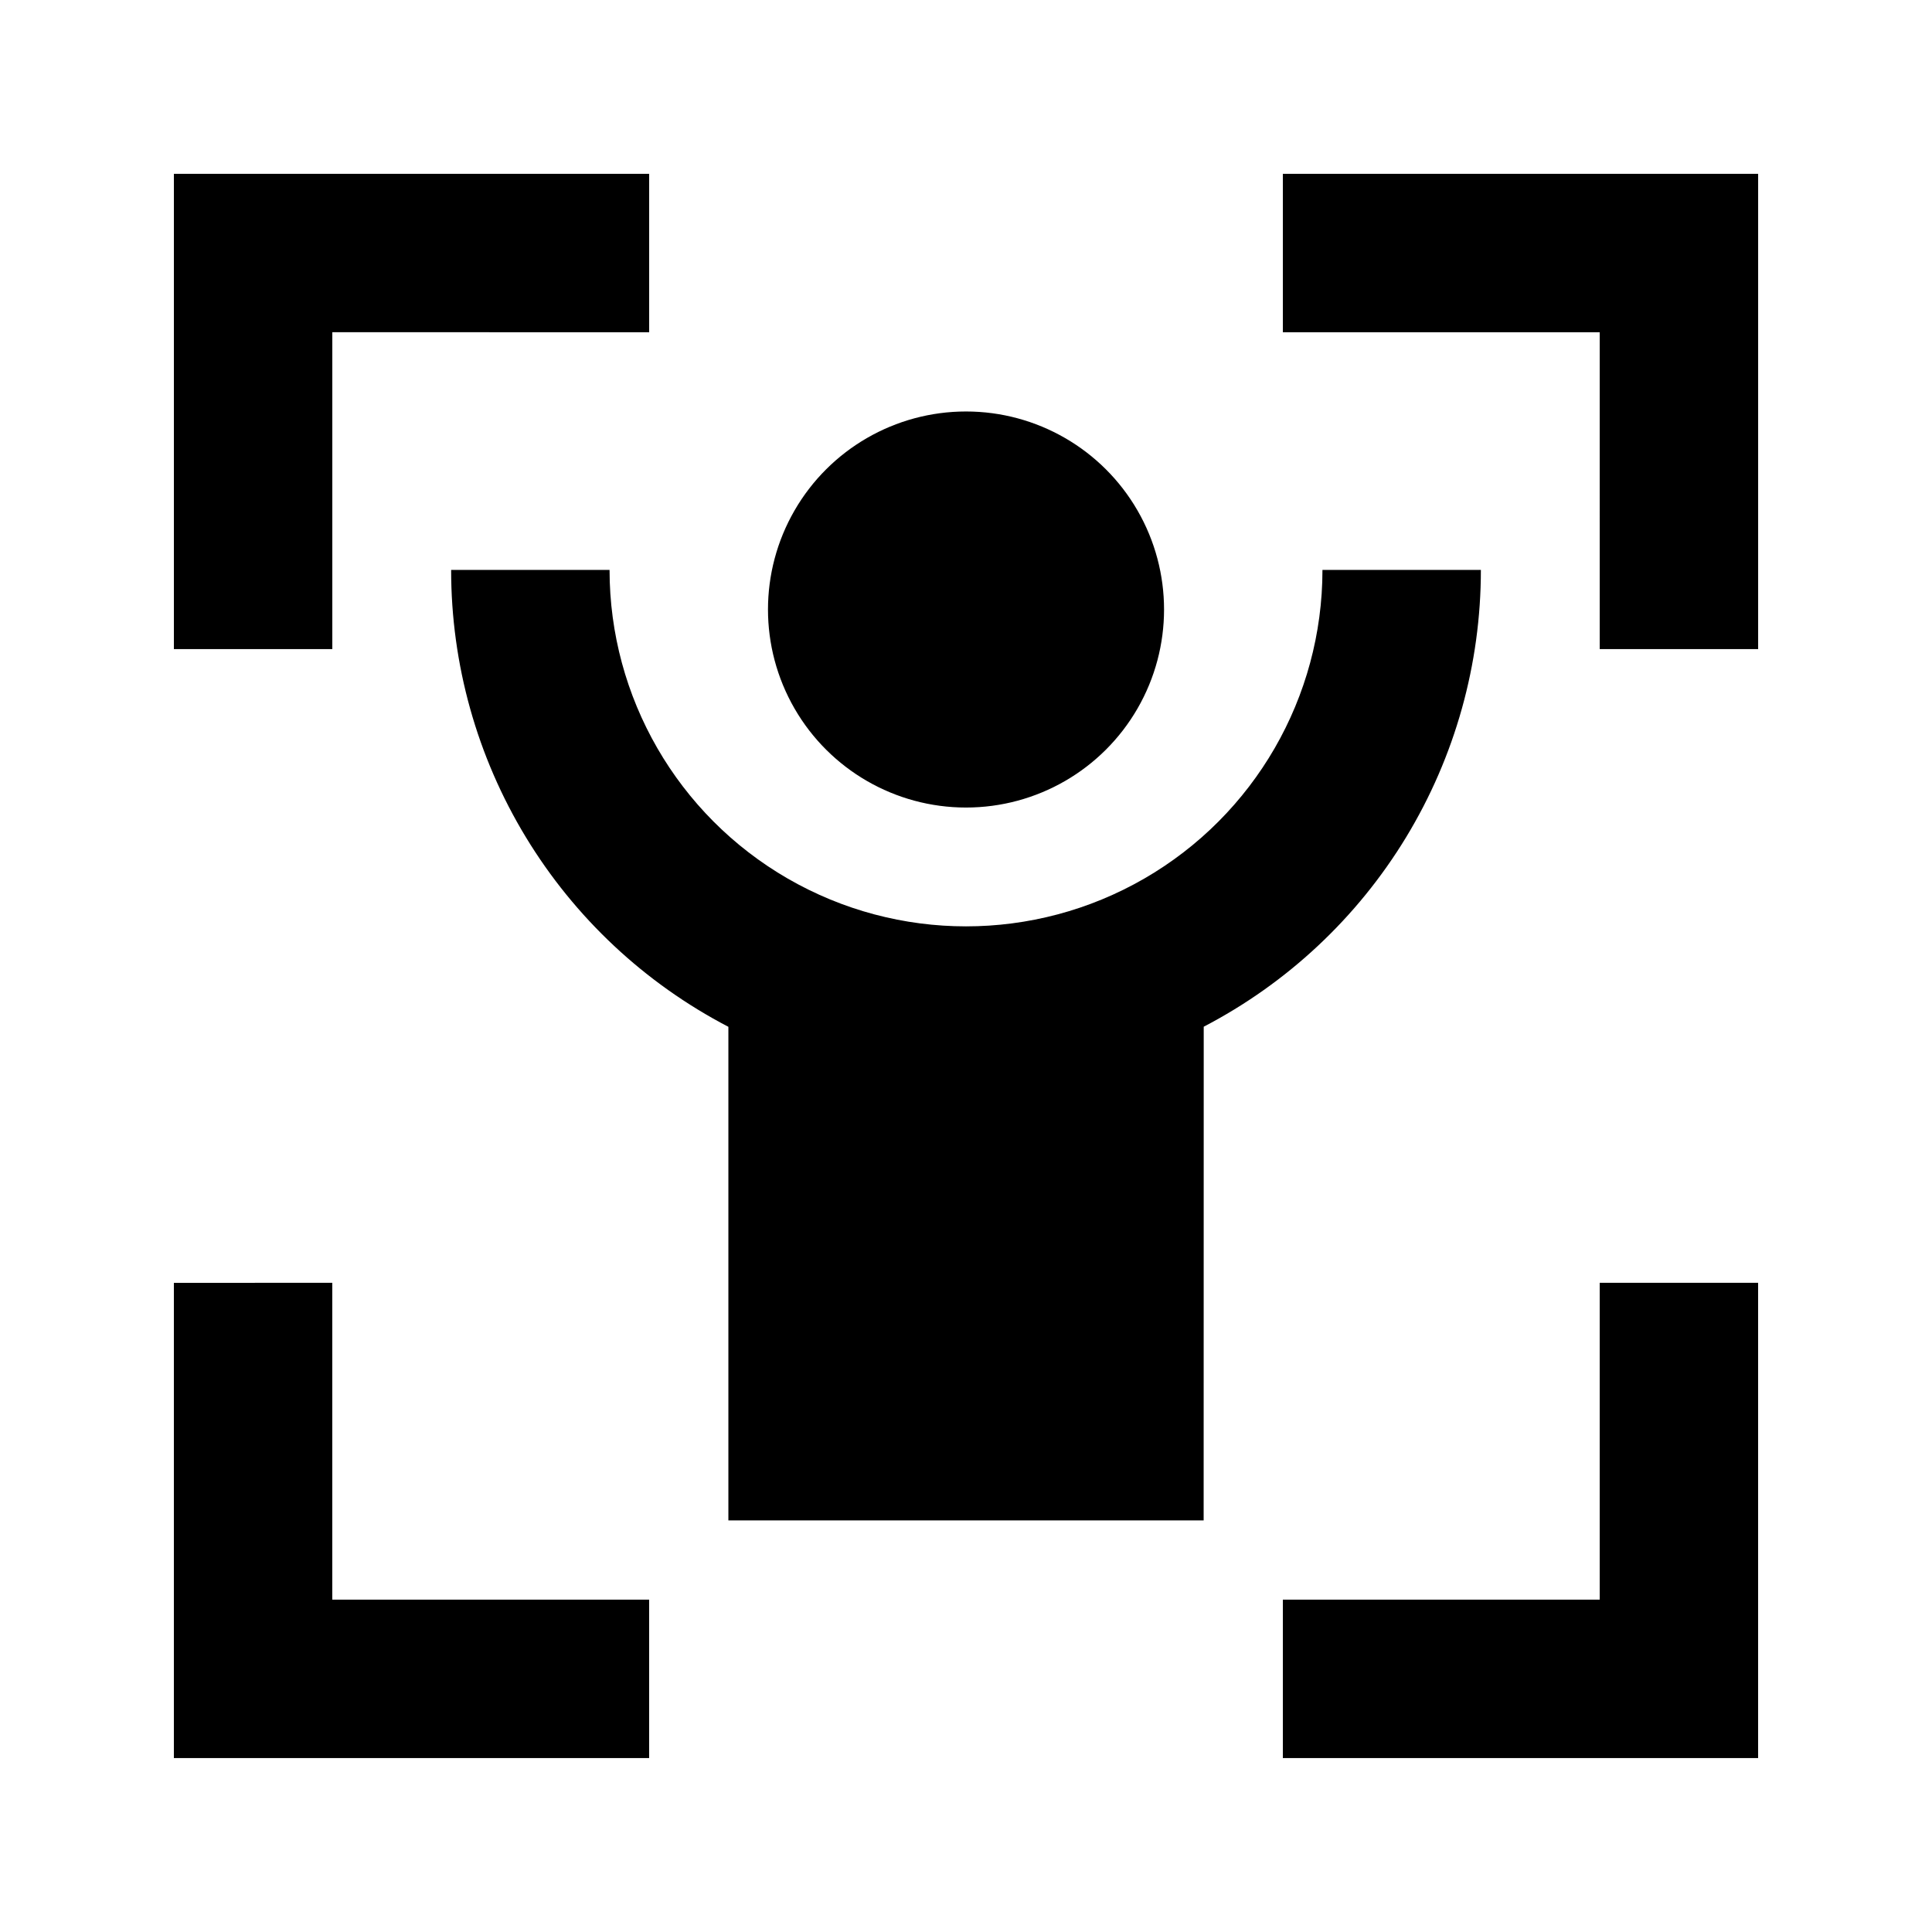
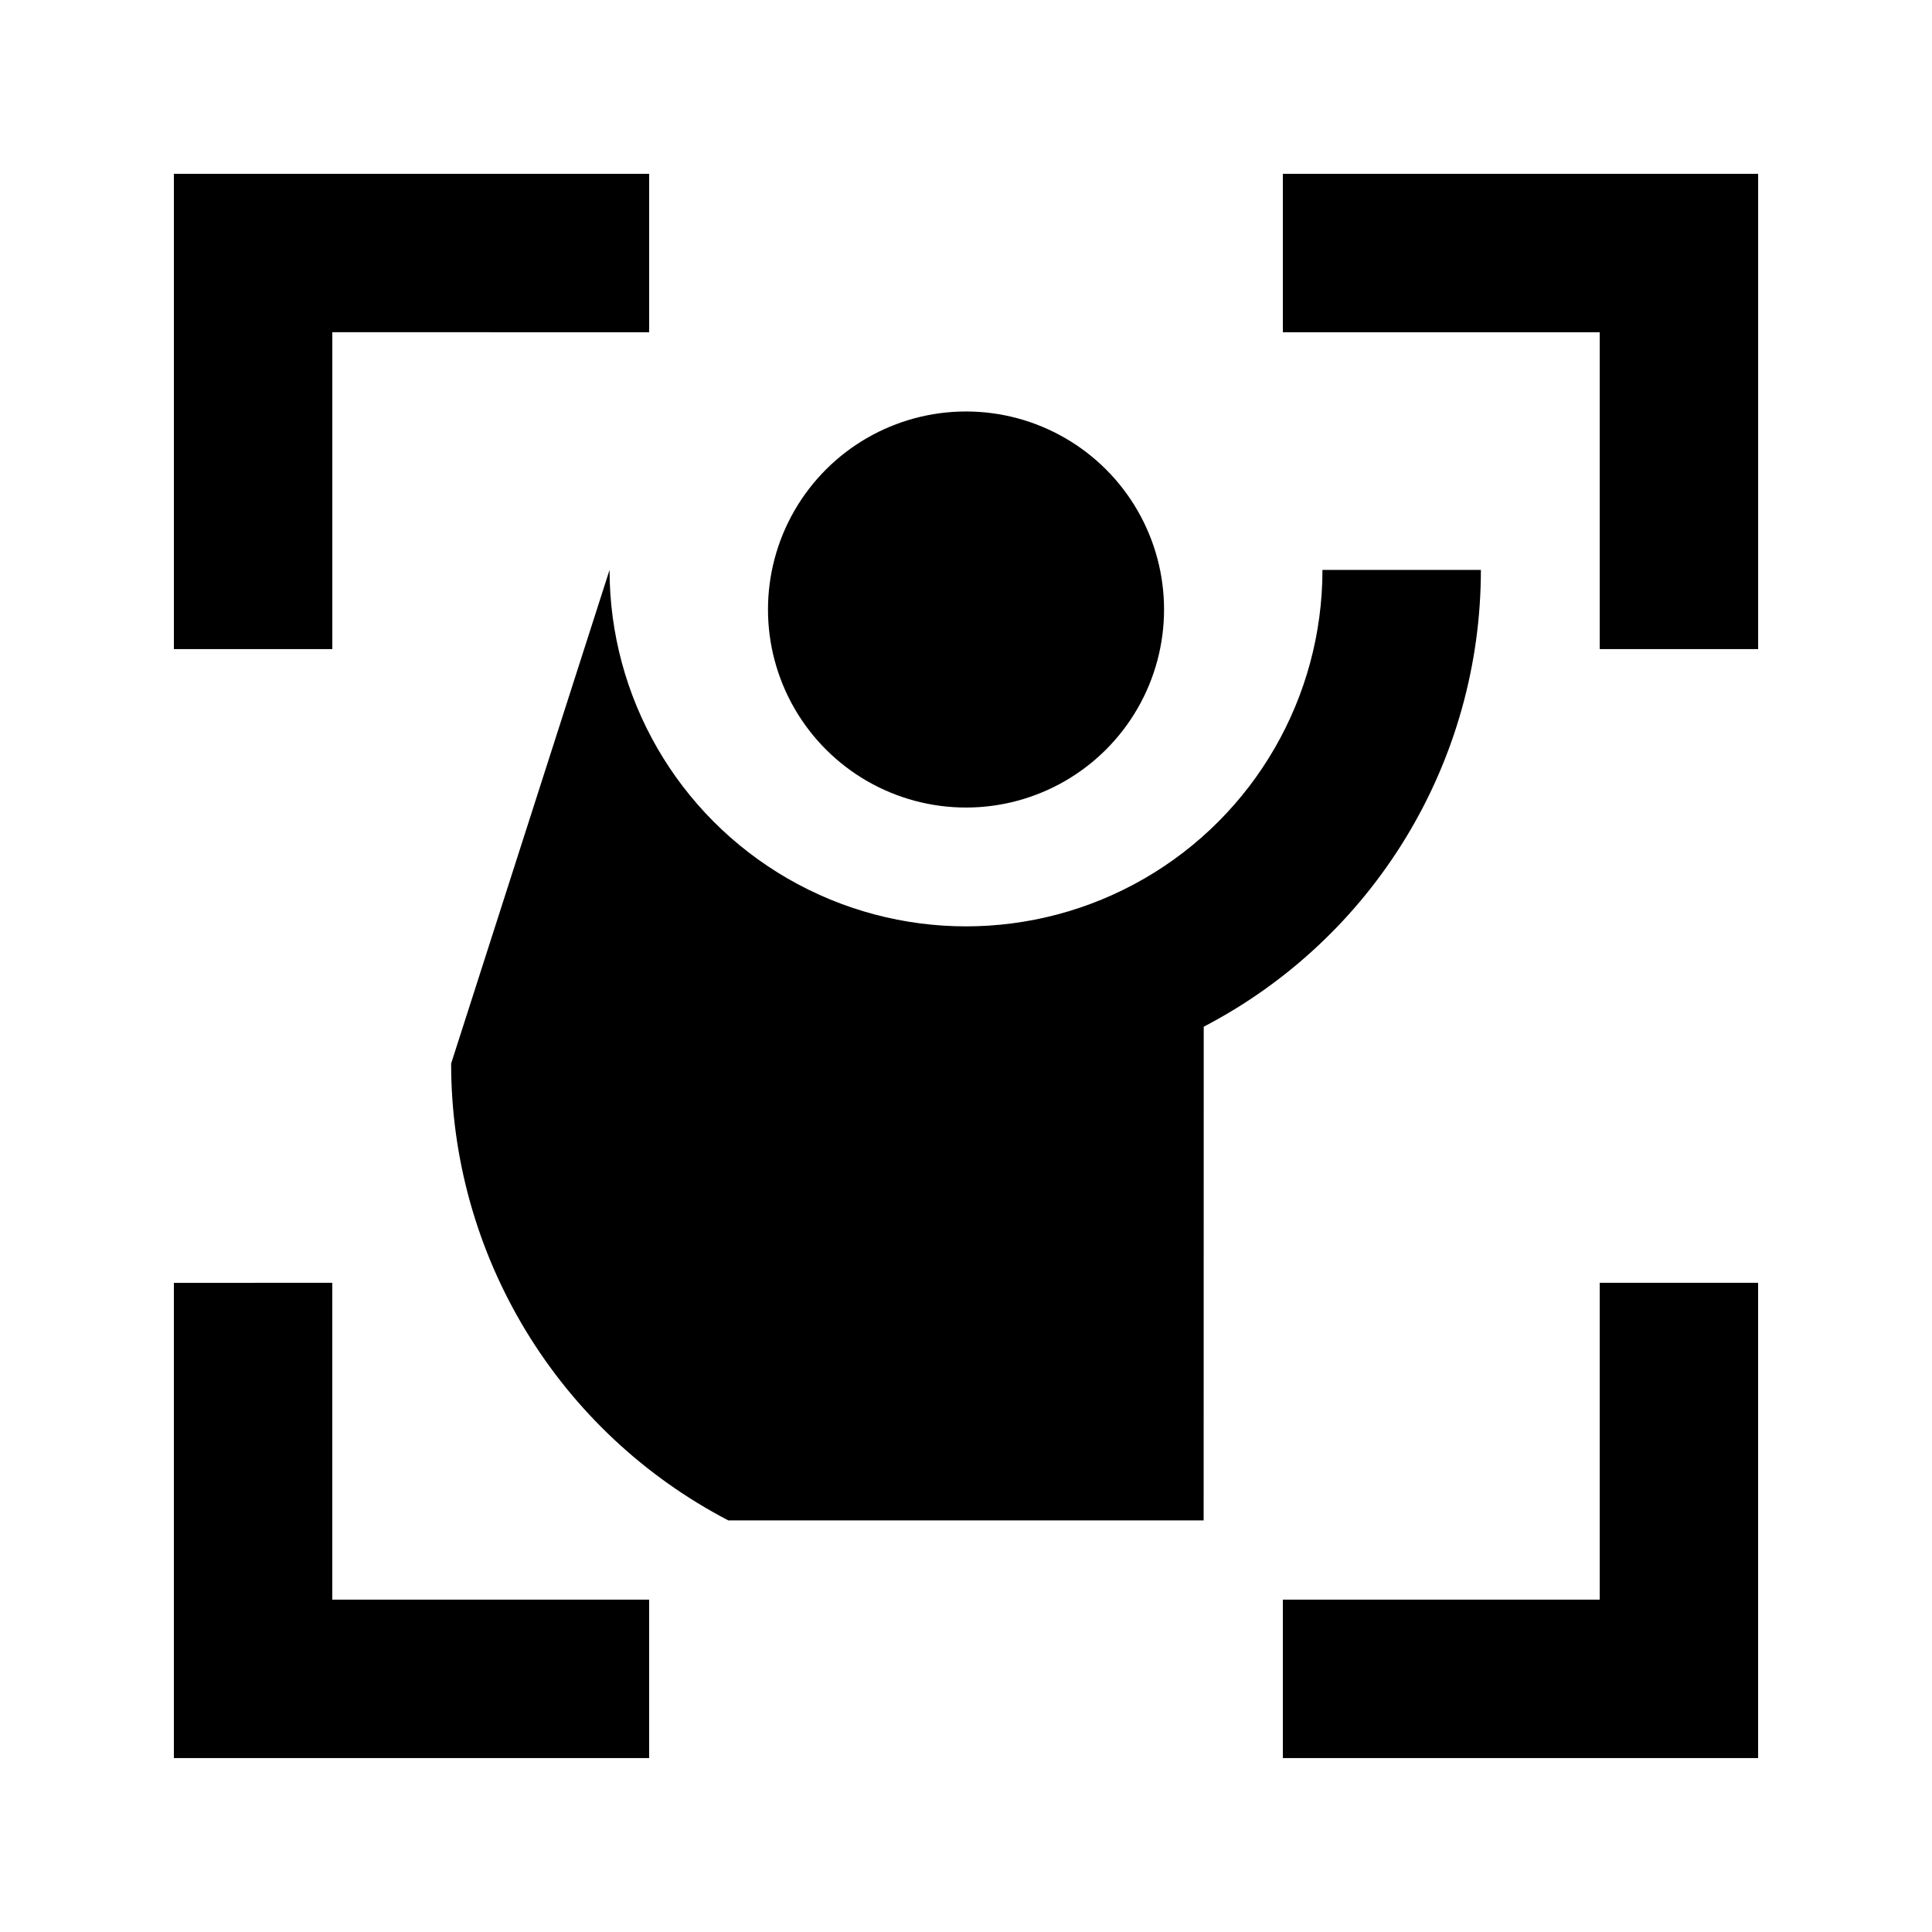
<svg xmlns="http://www.w3.org/2000/svg" fill="#000000" width="800px" height="800px" version="1.1" viewBox="144 144 512 512">
-   <path d="m232.06 483.96v83.969h83.969v41.984h-125.95v-125.95zm377.86 0v125.95h-125.95v-41.984h83.969v-83.969zm-304.38-188.93c0 33.746 18.004 64.934 47.23 81.809s65.238 16.875 94.465 0c29.227-16.875 47.23-48.062 47.23-81.809h41.984c0.008 24.969-6.84 49.457-19.789 70.805-12.953 21.344-31.512 38.727-53.66 50.254l-0.02 130.84h-125.95v-130.82 0.004c-22.156-11.527-40.723-28.914-53.676-50.262-12.957-21.352-19.805-45.848-19.797-70.82zm94.465-41.984c18.746 0 36.074 10.004 45.449 26.238 9.375 16.238 9.375 36.242 0 52.48-9.375 16.238-26.703 26.242-45.449 26.242-18.75 0-36.074-10.004-45.449-26.242-9.375-16.238-9.375-36.242 0-52.48 9.375-16.234 26.699-26.238 45.449-26.238zm-83.969-62.977v41.984l-83.969-0.02v83.988h-41.984v-125.95zm293.89 0v125.95h-41.984l-0.004-83.969h-83.969v-41.984z" />
+   <path d="m232.06 483.96v83.969h83.969v41.984h-125.95v-125.95zm377.86 0v125.95h-125.95v-41.984h83.969v-83.969zm-304.38-188.93c0 33.746 18.004 64.934 47.23 81.809s65.238 16.875 94.465 0c29.227-16.875 47.23-48.062 47.23-81.809h41.984c0.008 24.969-6.84 49.457-19.789 70.805-12.953 21.344-31.512 38.727-53.66 50.254l-0.02 130.84h-125.95c-22.156-11.527-40.723-28.914-53.676-50.262-12.957-21.352-19.805-45.848-19.797-70.82zm94.465-41.984c18.746 0 36.074 10.004 45.449 26.238 9.375 16.238 9.375 36.242 0 52.48-9.375 16.238-26.703 26.242-45.449 26.242-18.75 0-36.074-10.004-45.449-26.242-9.375-16.238-9.375-36.242 0-52.48 9.375-16.234 26.699-26.238 45.449-26.238zm-83.969-62.977v41.984l-83.969-0.02v83.988h-41.984v-125.95zm293.89 0v125.95h-41.984l-0.004-83.969h-83.969v-41.984z" />
</svg>